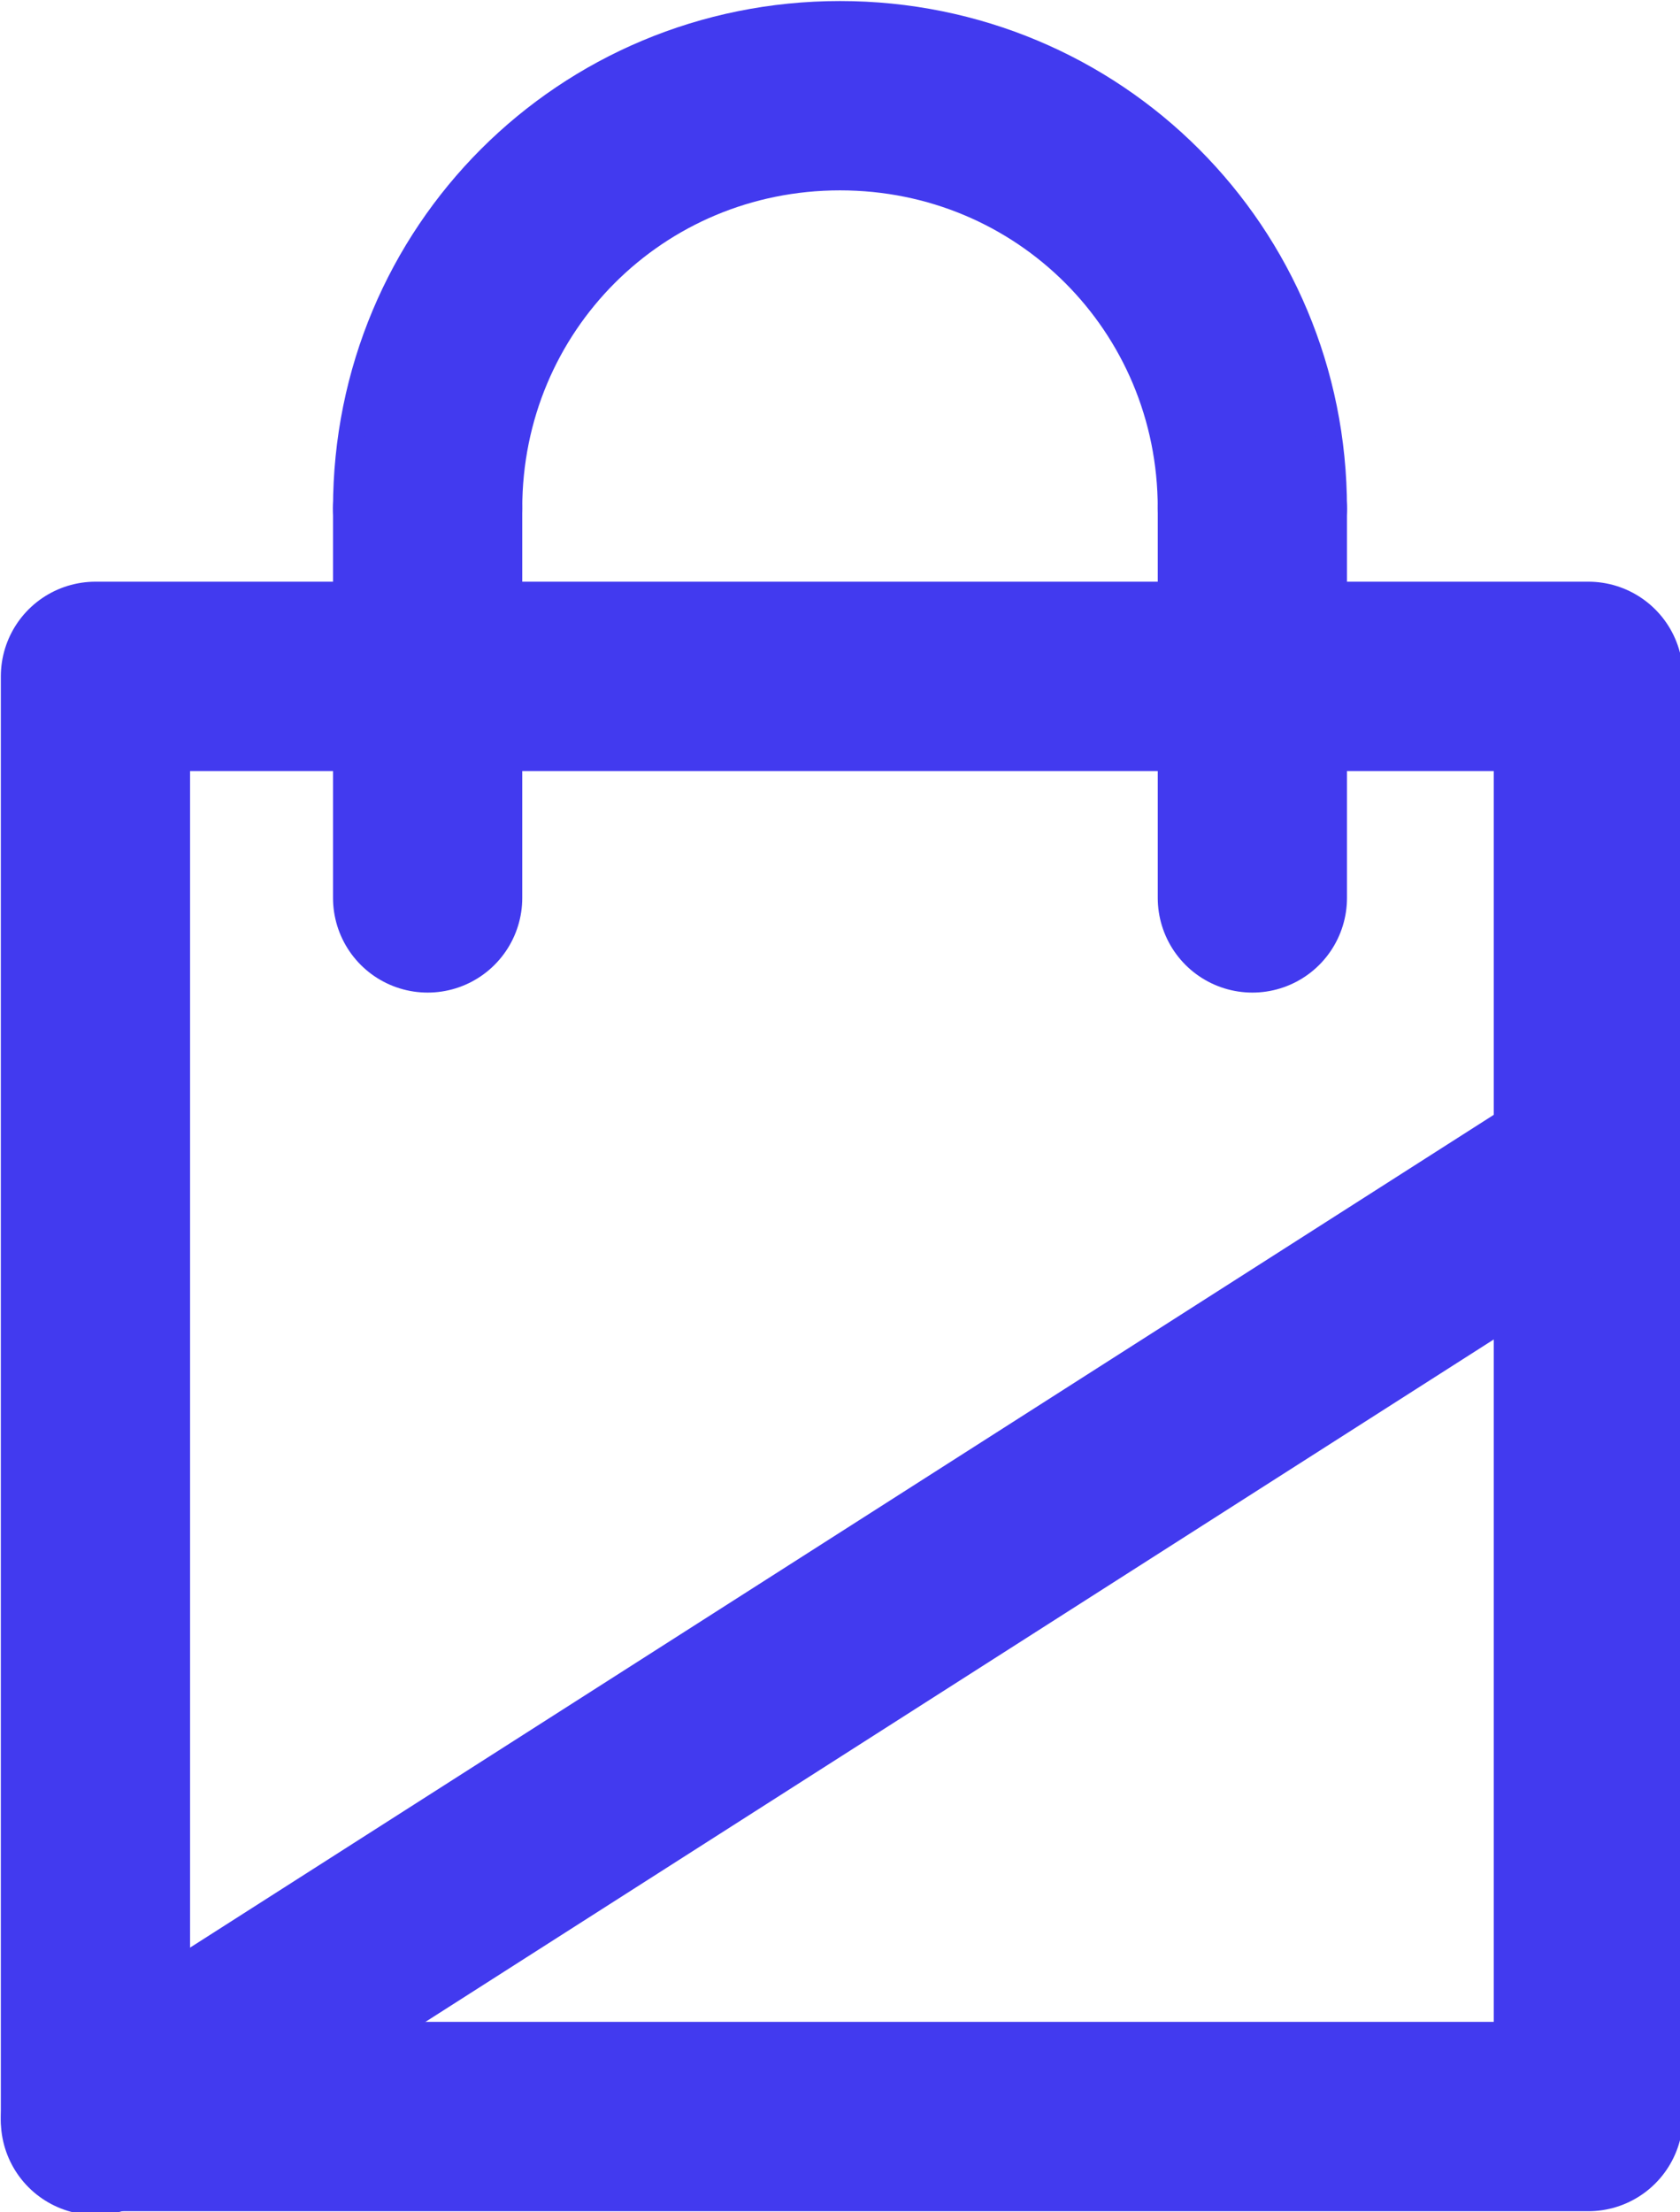
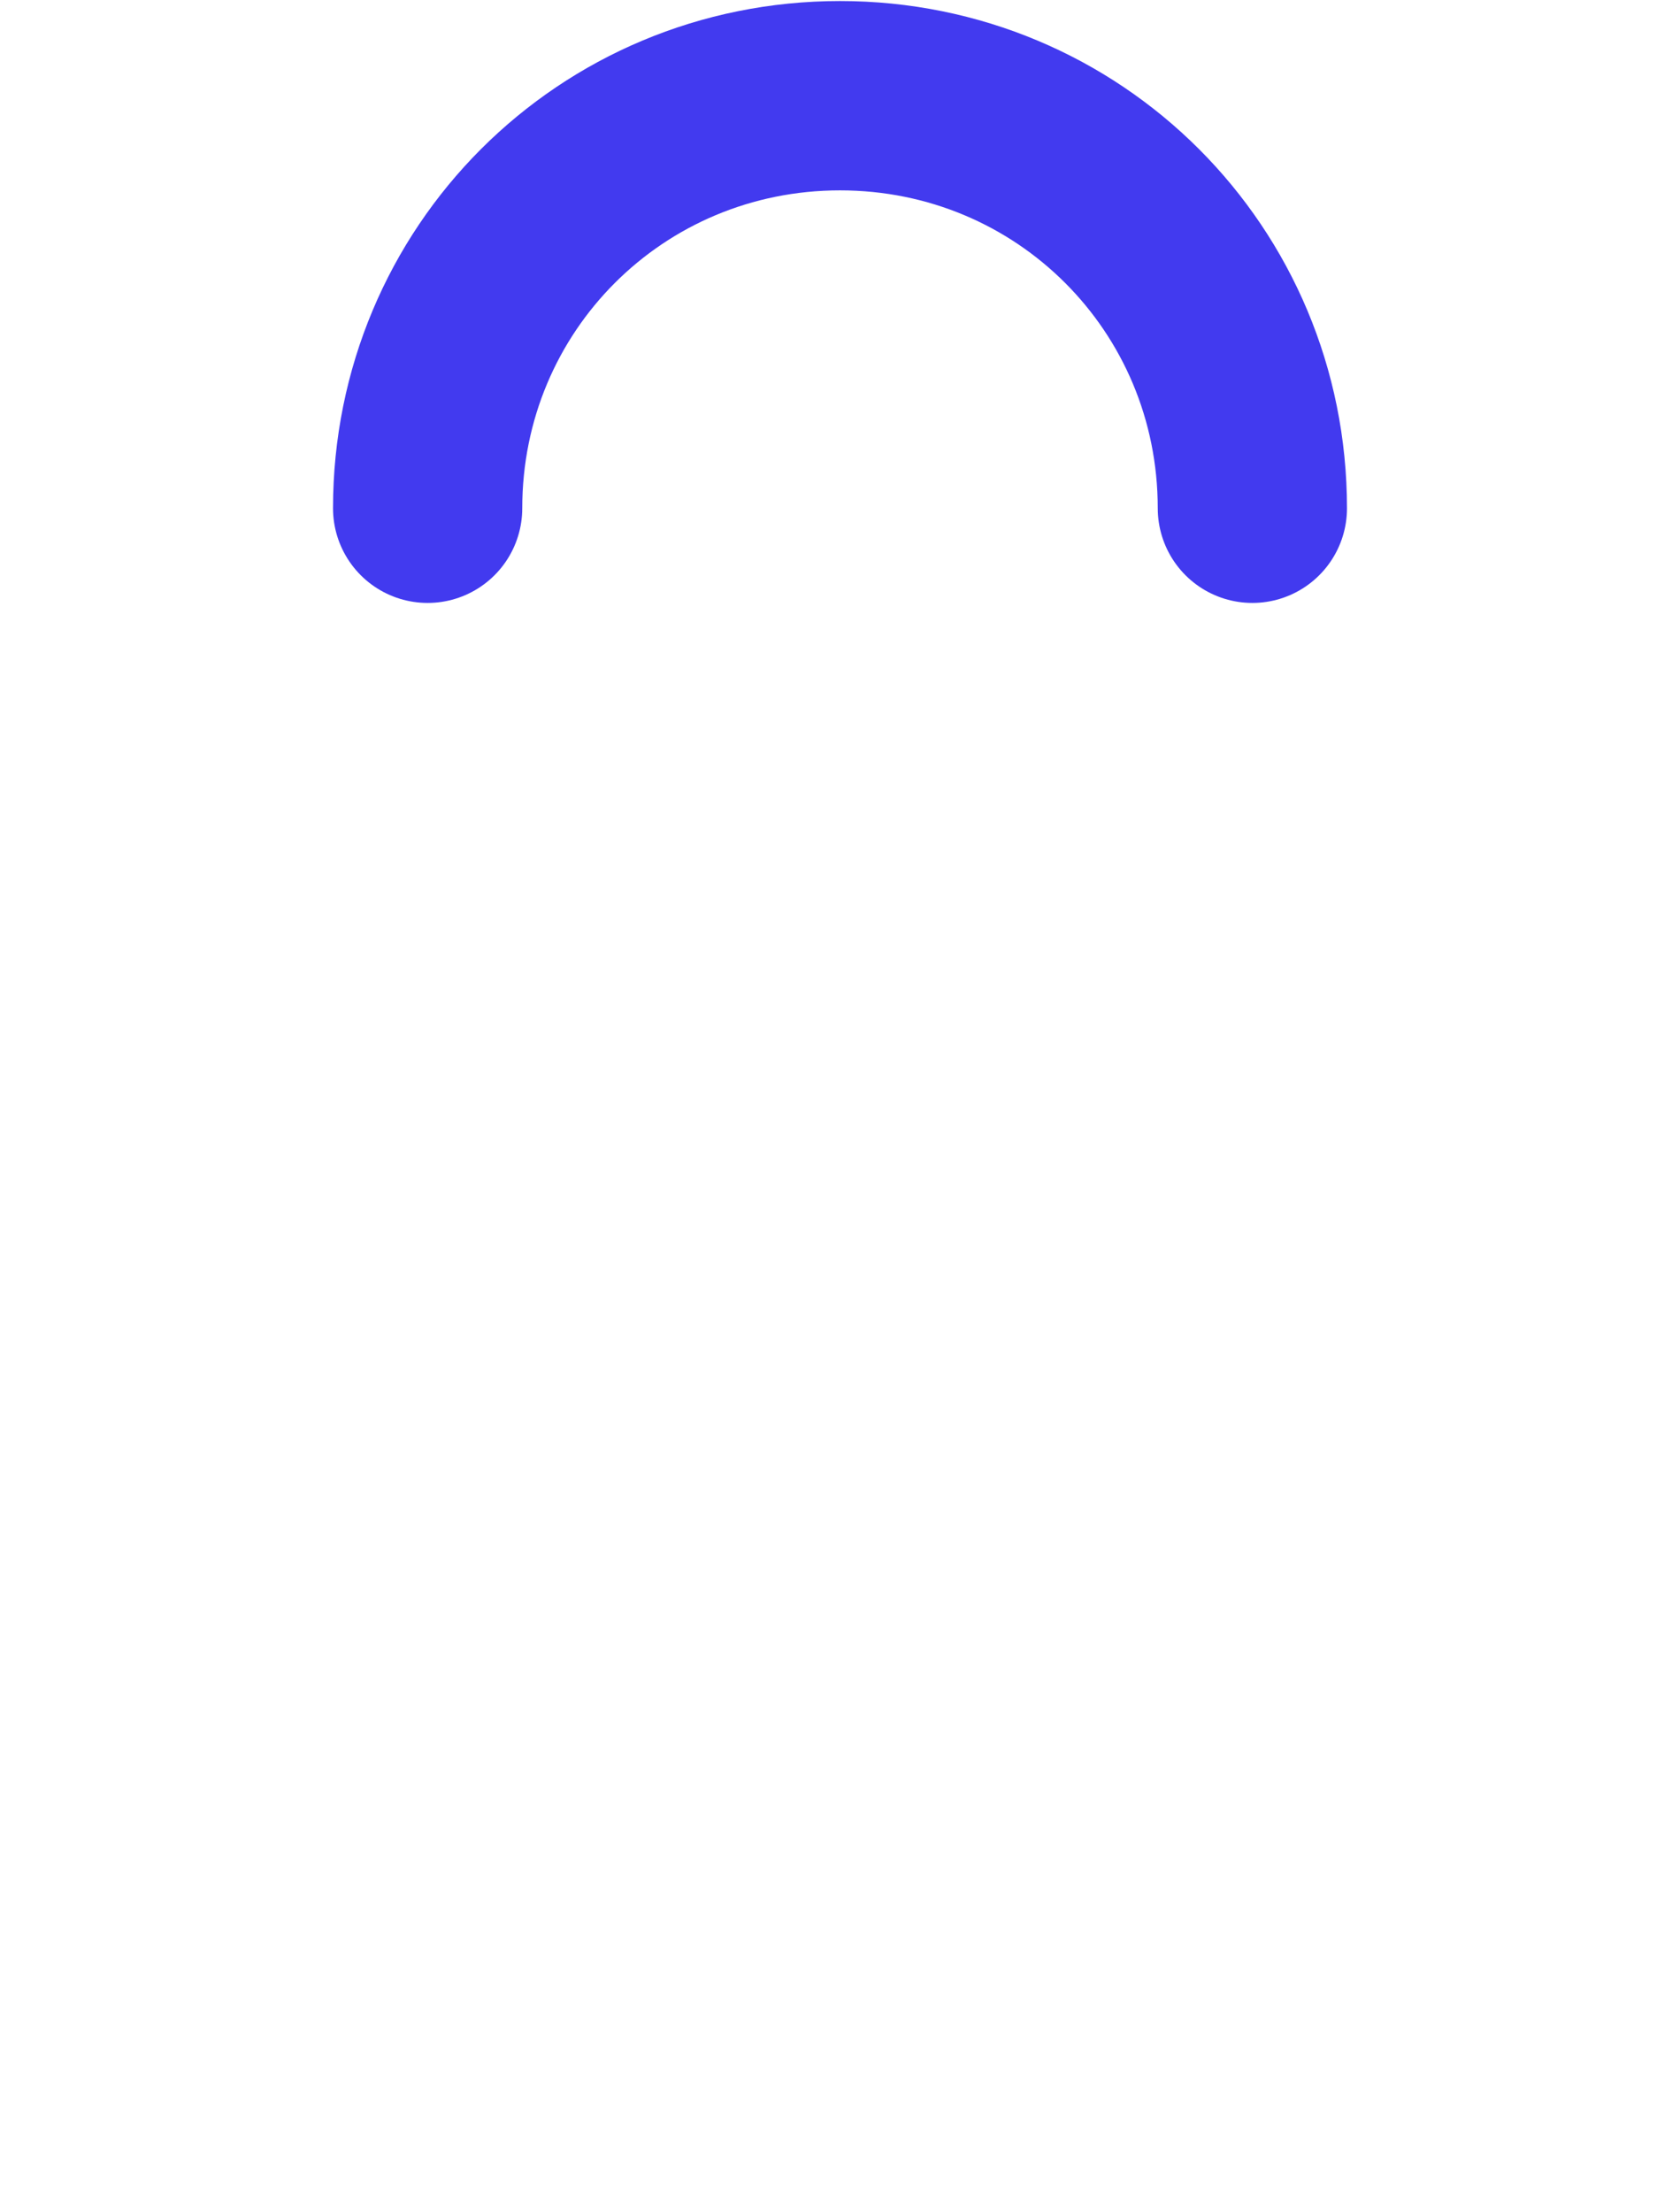
<svg xmlns="http://www.w3.org/2000/svg" xml:space="preserve" width="17.767mm" height="23.384mm" style="shape-rendering:geometricPrecision; text-rendering:geometricPrecision; image-rendering:optimizeQuality; fill-rule:evenodd; clip-rule:evenodd" viewBox="0 0 440 579">
  <defs>
    <style type="text/css">  .str0 {stroke:#423AEF;stroke-width:49.561;stroke-linecap:round;stroke-linejoin:round} .fil0 {fill:none}  </style>
  </defs>
  <g id="Слой_x0020_1">
-     <rect class="fil0 str0" x="25" y="177" width="391" height="377" />
    <g id="_1111660624">
      <path class="fil0 str0" d="M112 133c0,-60 48,-108 108,-108 60,0 108,48 108,108" />
-       <line class="fil0 str0" x1="112" y1="133" x2="112" y2="235" />
-       <line class="fil0 str0" x1="328" y1="133" x2="328" y2="235" />
    </g>
-     <line class="fil0 str0" x1="415" y1="306" x2="25" y2="555" />
  </g>
</svg>